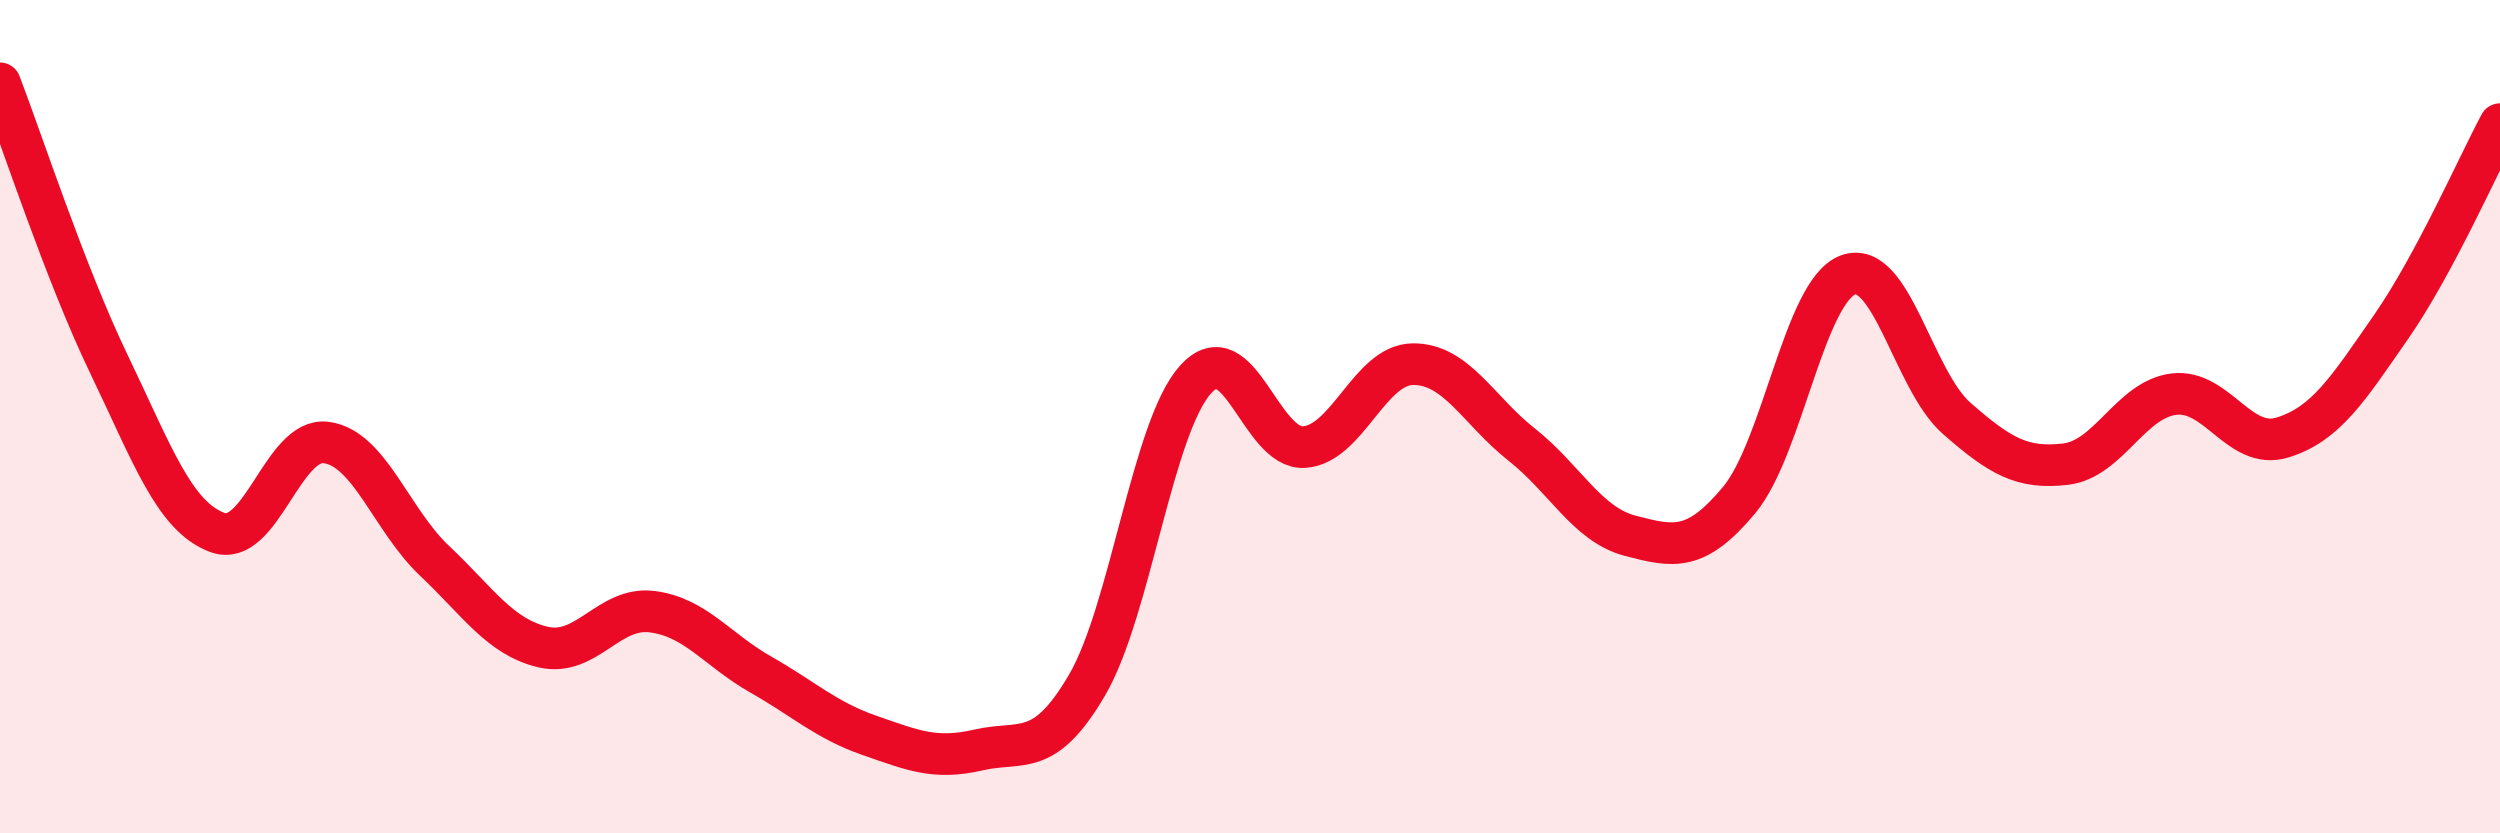
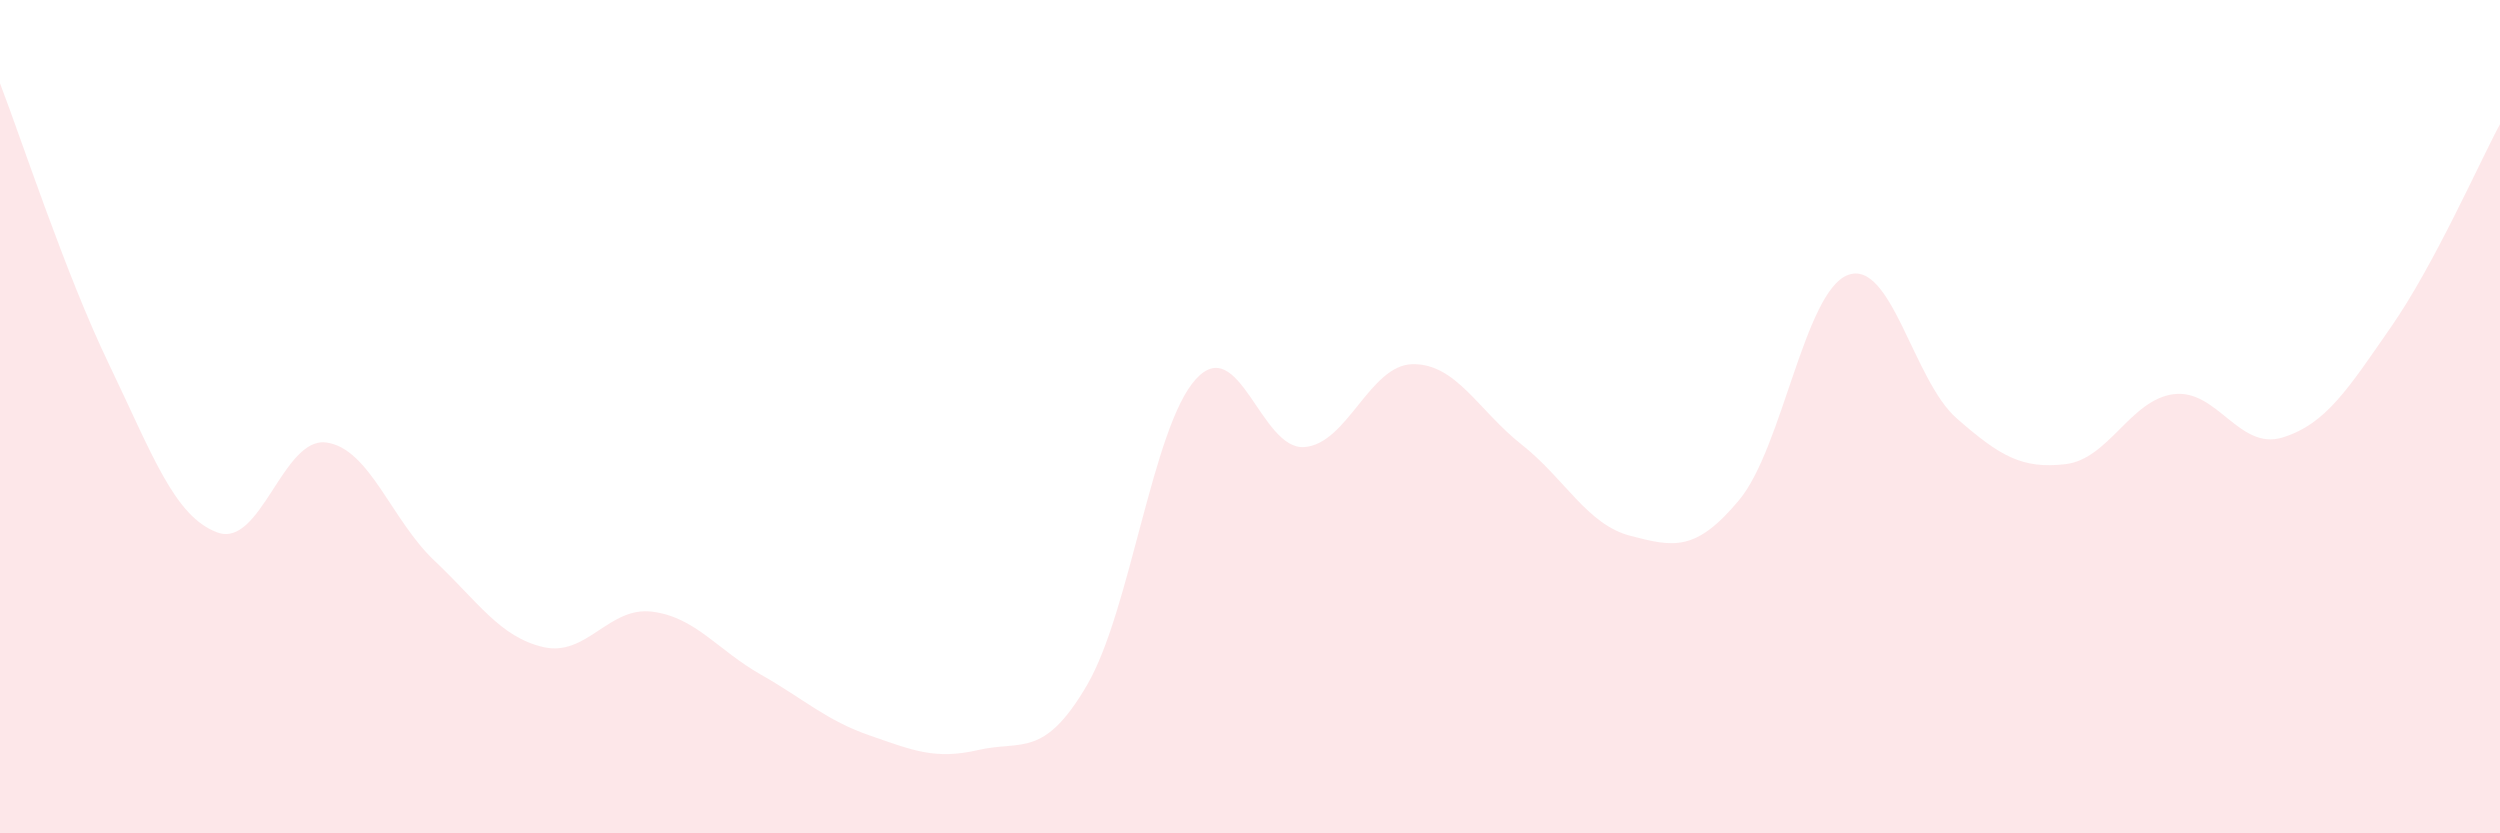
<svg xmlns="http://www.w3.org/2000/svg" width="60" height="20" viewBox="0 0 60 20">
  <path d="M 0,2 C 0.52,3.35 1.57,6.57 2.61,8.73 C 3.65,10.89 4.18,12.4 5.22,12.78 C 6.26,13.16 6.79,10.48 7.83,10.62 C 8.87,10.76 9.39,12.48 10.43,13.46 C 11.47,14.44 12,15.29 13.04,15.53 C 14.08,15.77 14.61,14.55 15.65,14.68 C 16.69,14.81 17.22,15.6 18.26,16.19 C 19.3,16.78 19.83,17.29 20.87,17.65 C 21.91,18.01 22.44,18.24 23.48,18 C 24.52,17.76 25.05,18.22 26.09,16.44 C 27.13,14.66 27.66,10.24 28.7,9.1 C 29.74,7.96 30.26,10.8 31.3,10.73 C 32.34,10.66 32.87,8.75 33.91,8.74 C 34.95,8.73 35.48,9.85 36.52,10.67 C 37.56,11.49 38.09,12.59 39.13,12.86 C 40.17,13.13 40.7,13.25 41.74,12 C 42.78,10.75 43.31,6.99 44.35,6.6 C 45.39,6.21 45.92,9.13 46.96,10.04 C 48,10.95 48.53,11.26 49.57,11.14 C 50.61,11.02 51.13,9.59 52.17,9.46 C 53.21,9.33 53.74,10.82 54.78,10.5 C 55.82,10.18 56.35,9.34 57.39,7.84 C 58.43,6.34 59.48,3.95 60,2.98L60 20L0 20Z" fill="#EB0A25" opacity="0.1" stroke-linecap="round" stroke-linejoin="round" />
-   <path d="M 0,2 C 0.52,3.35 1.57,6.57 2.61,8.73 C 3.65,10.89 4.18,12.4 5.22,12.78 C 6.26,13.16 6.79,10.48 7.83,10.62 C 8.87,10.76 9.39,12.48 10.43,13.46 C 11.47,14.44 12,15.29 13.04,15.53 C 14.08,15.77 14.61,14.55 15.65,14.68 C 16.69,14.81 17.22,15.6 18.26,16.19 C 19.3,16.78 19.83,17.29 20.87,17.65 C 21.91,18.01 22.44,18.24 23.48,18 C 24.52,17.76 25.05,18.22 26.09,16.44 C 27.13,14.66 27.66,10.24 28.7,9.1 C 29.74,7.96 30.26,10.8 31.3,10.73 C 32.34,10.66 32.87,8.75 33.91,8.74 C 34.95,8.73 35.48,9.85 36.52,10.67 C 37.56,11.49 38.09,12.59 39.13,12.86 C 40.17,13.13 40.7,13.25 41.74,12 C 42.78,10.75 43.31,6.99 44.35,6.6 C 45.39,6.21 45.92,9.13 46.96,10.04 C 48,10.95 48.53,11.26 49.57,11.14 C 50.61,11.02 51.13,9.59 52.17,9.46 C 53.21,9.33 53.74,10.82 54.78,10.5 C 55.82,10.18 56.35,9.34 57.39,7.84 C 58.43,6.34 59.48,3.95 60,2.98" stroke="#EB0A25" stroke-width="1" fill="none" stroke-linecap="round" stroke-linejoin="round" />
</svg>